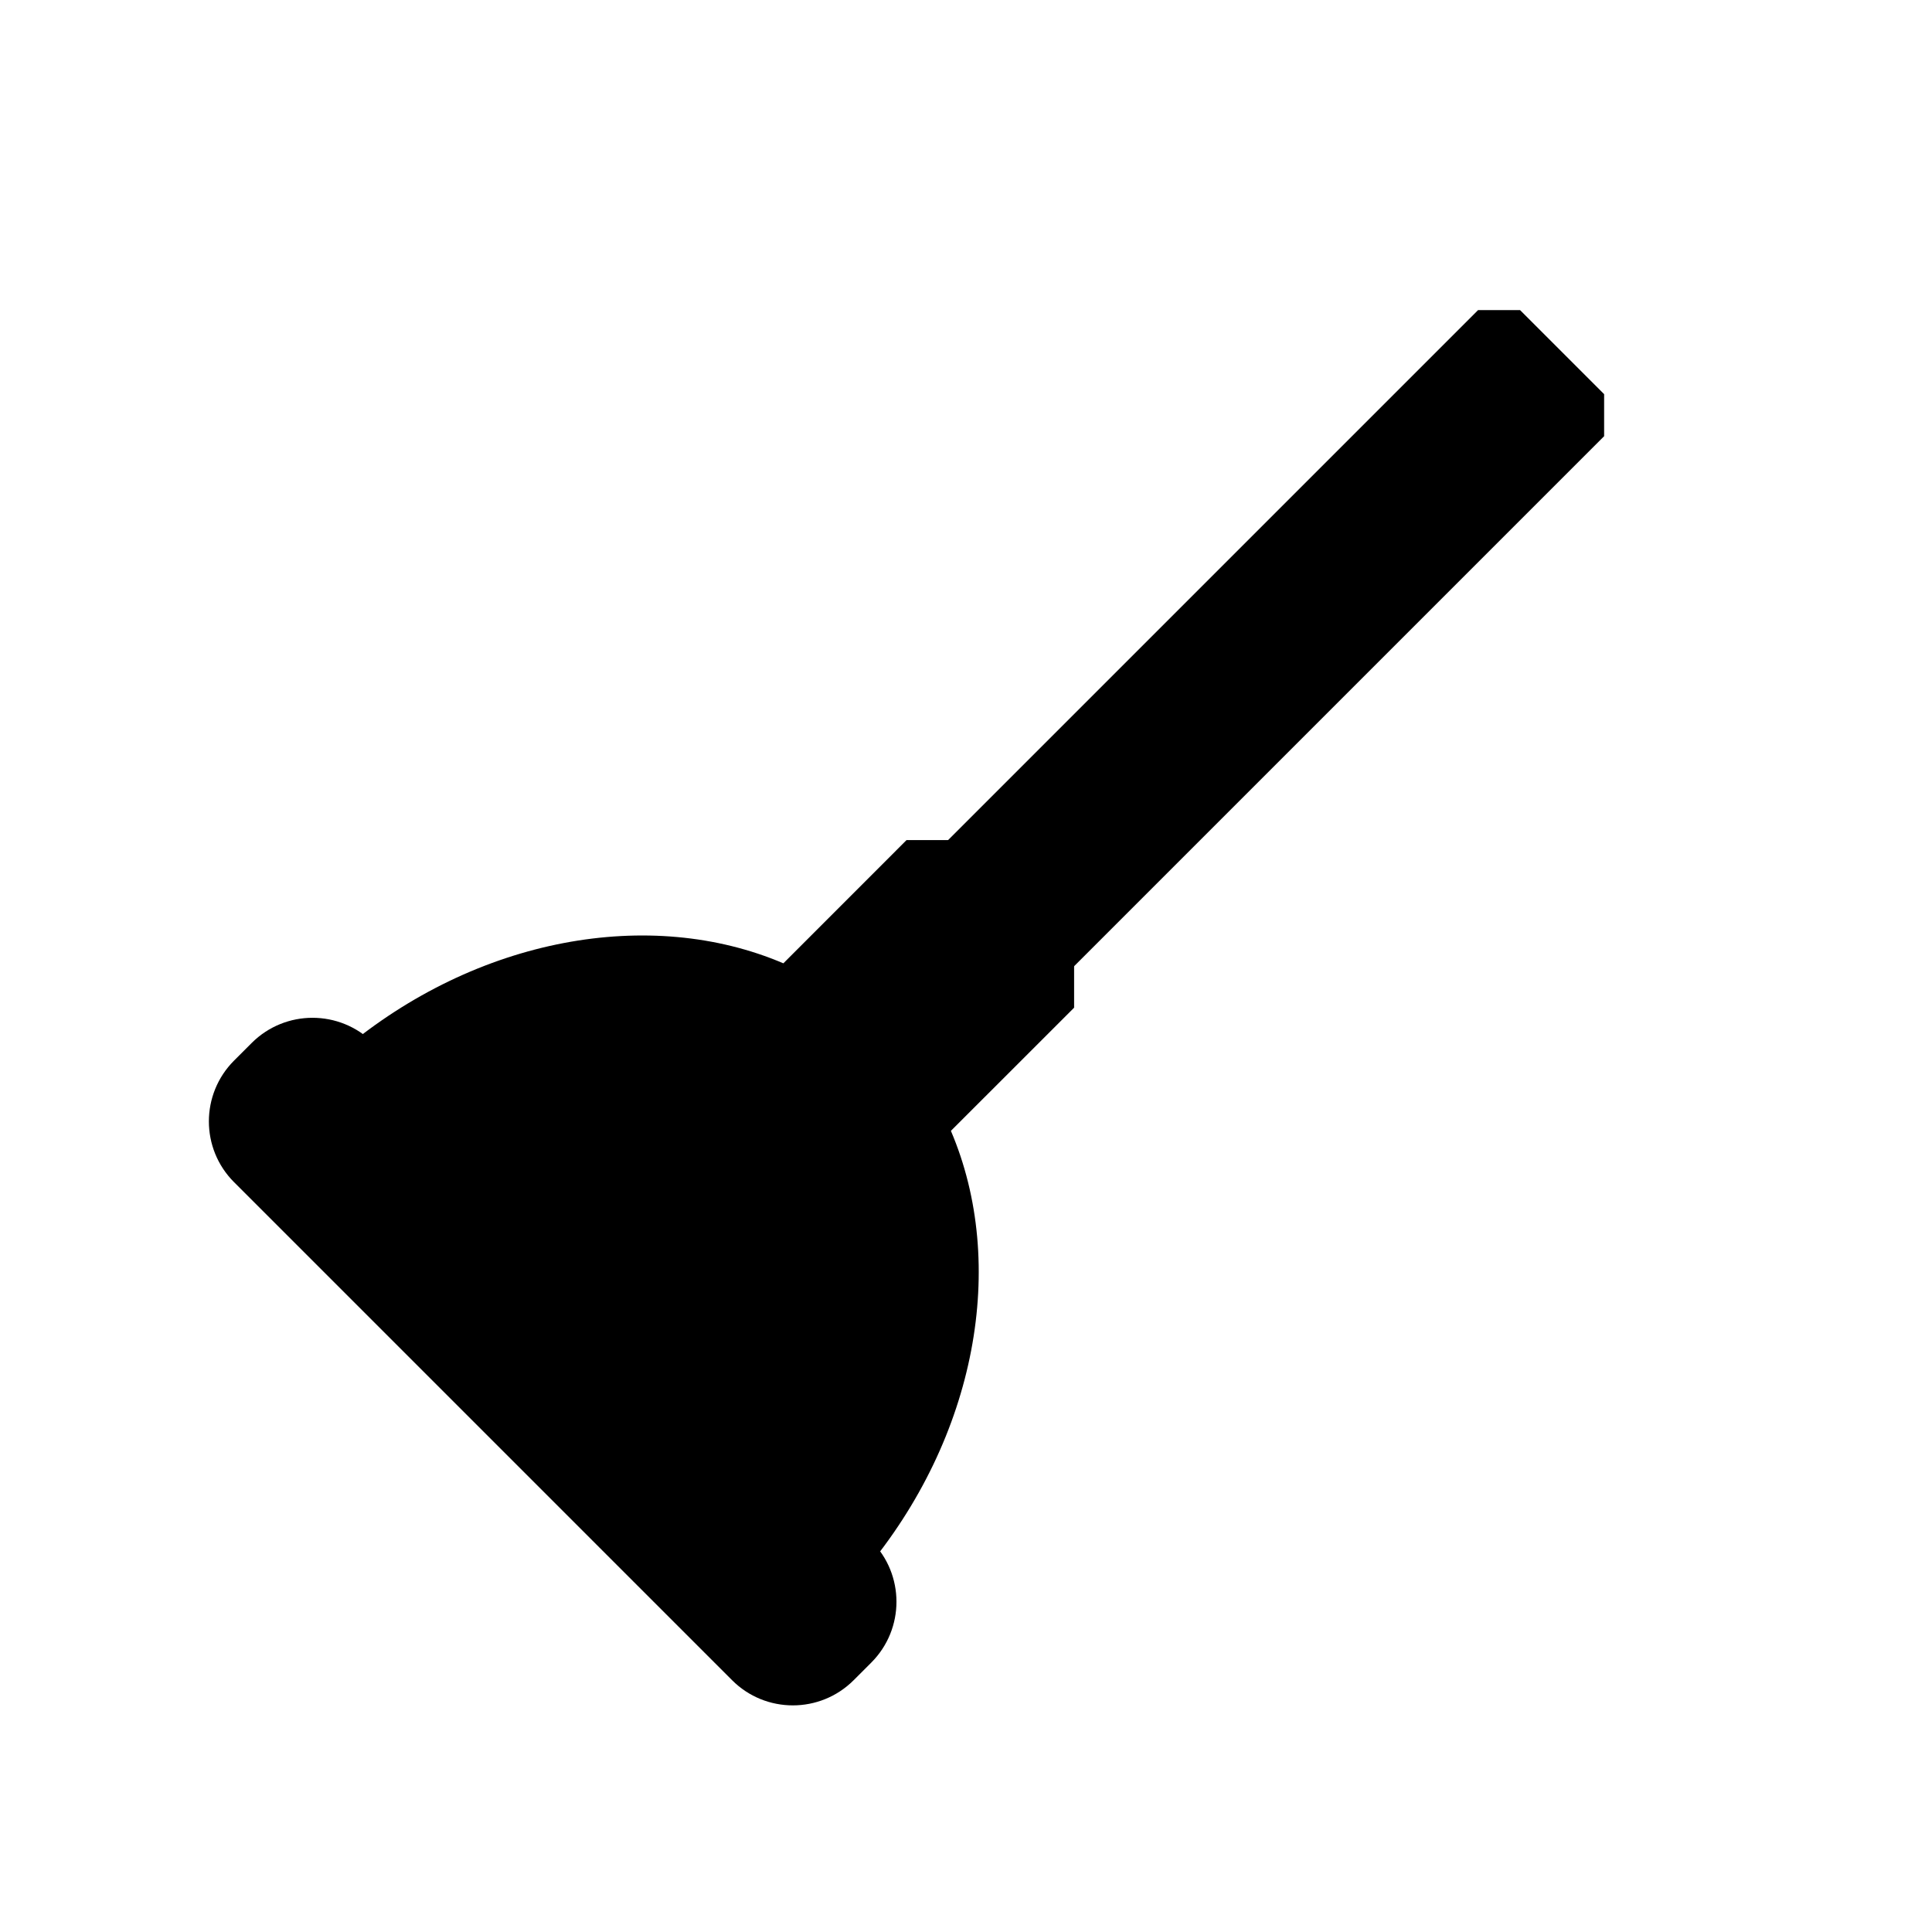
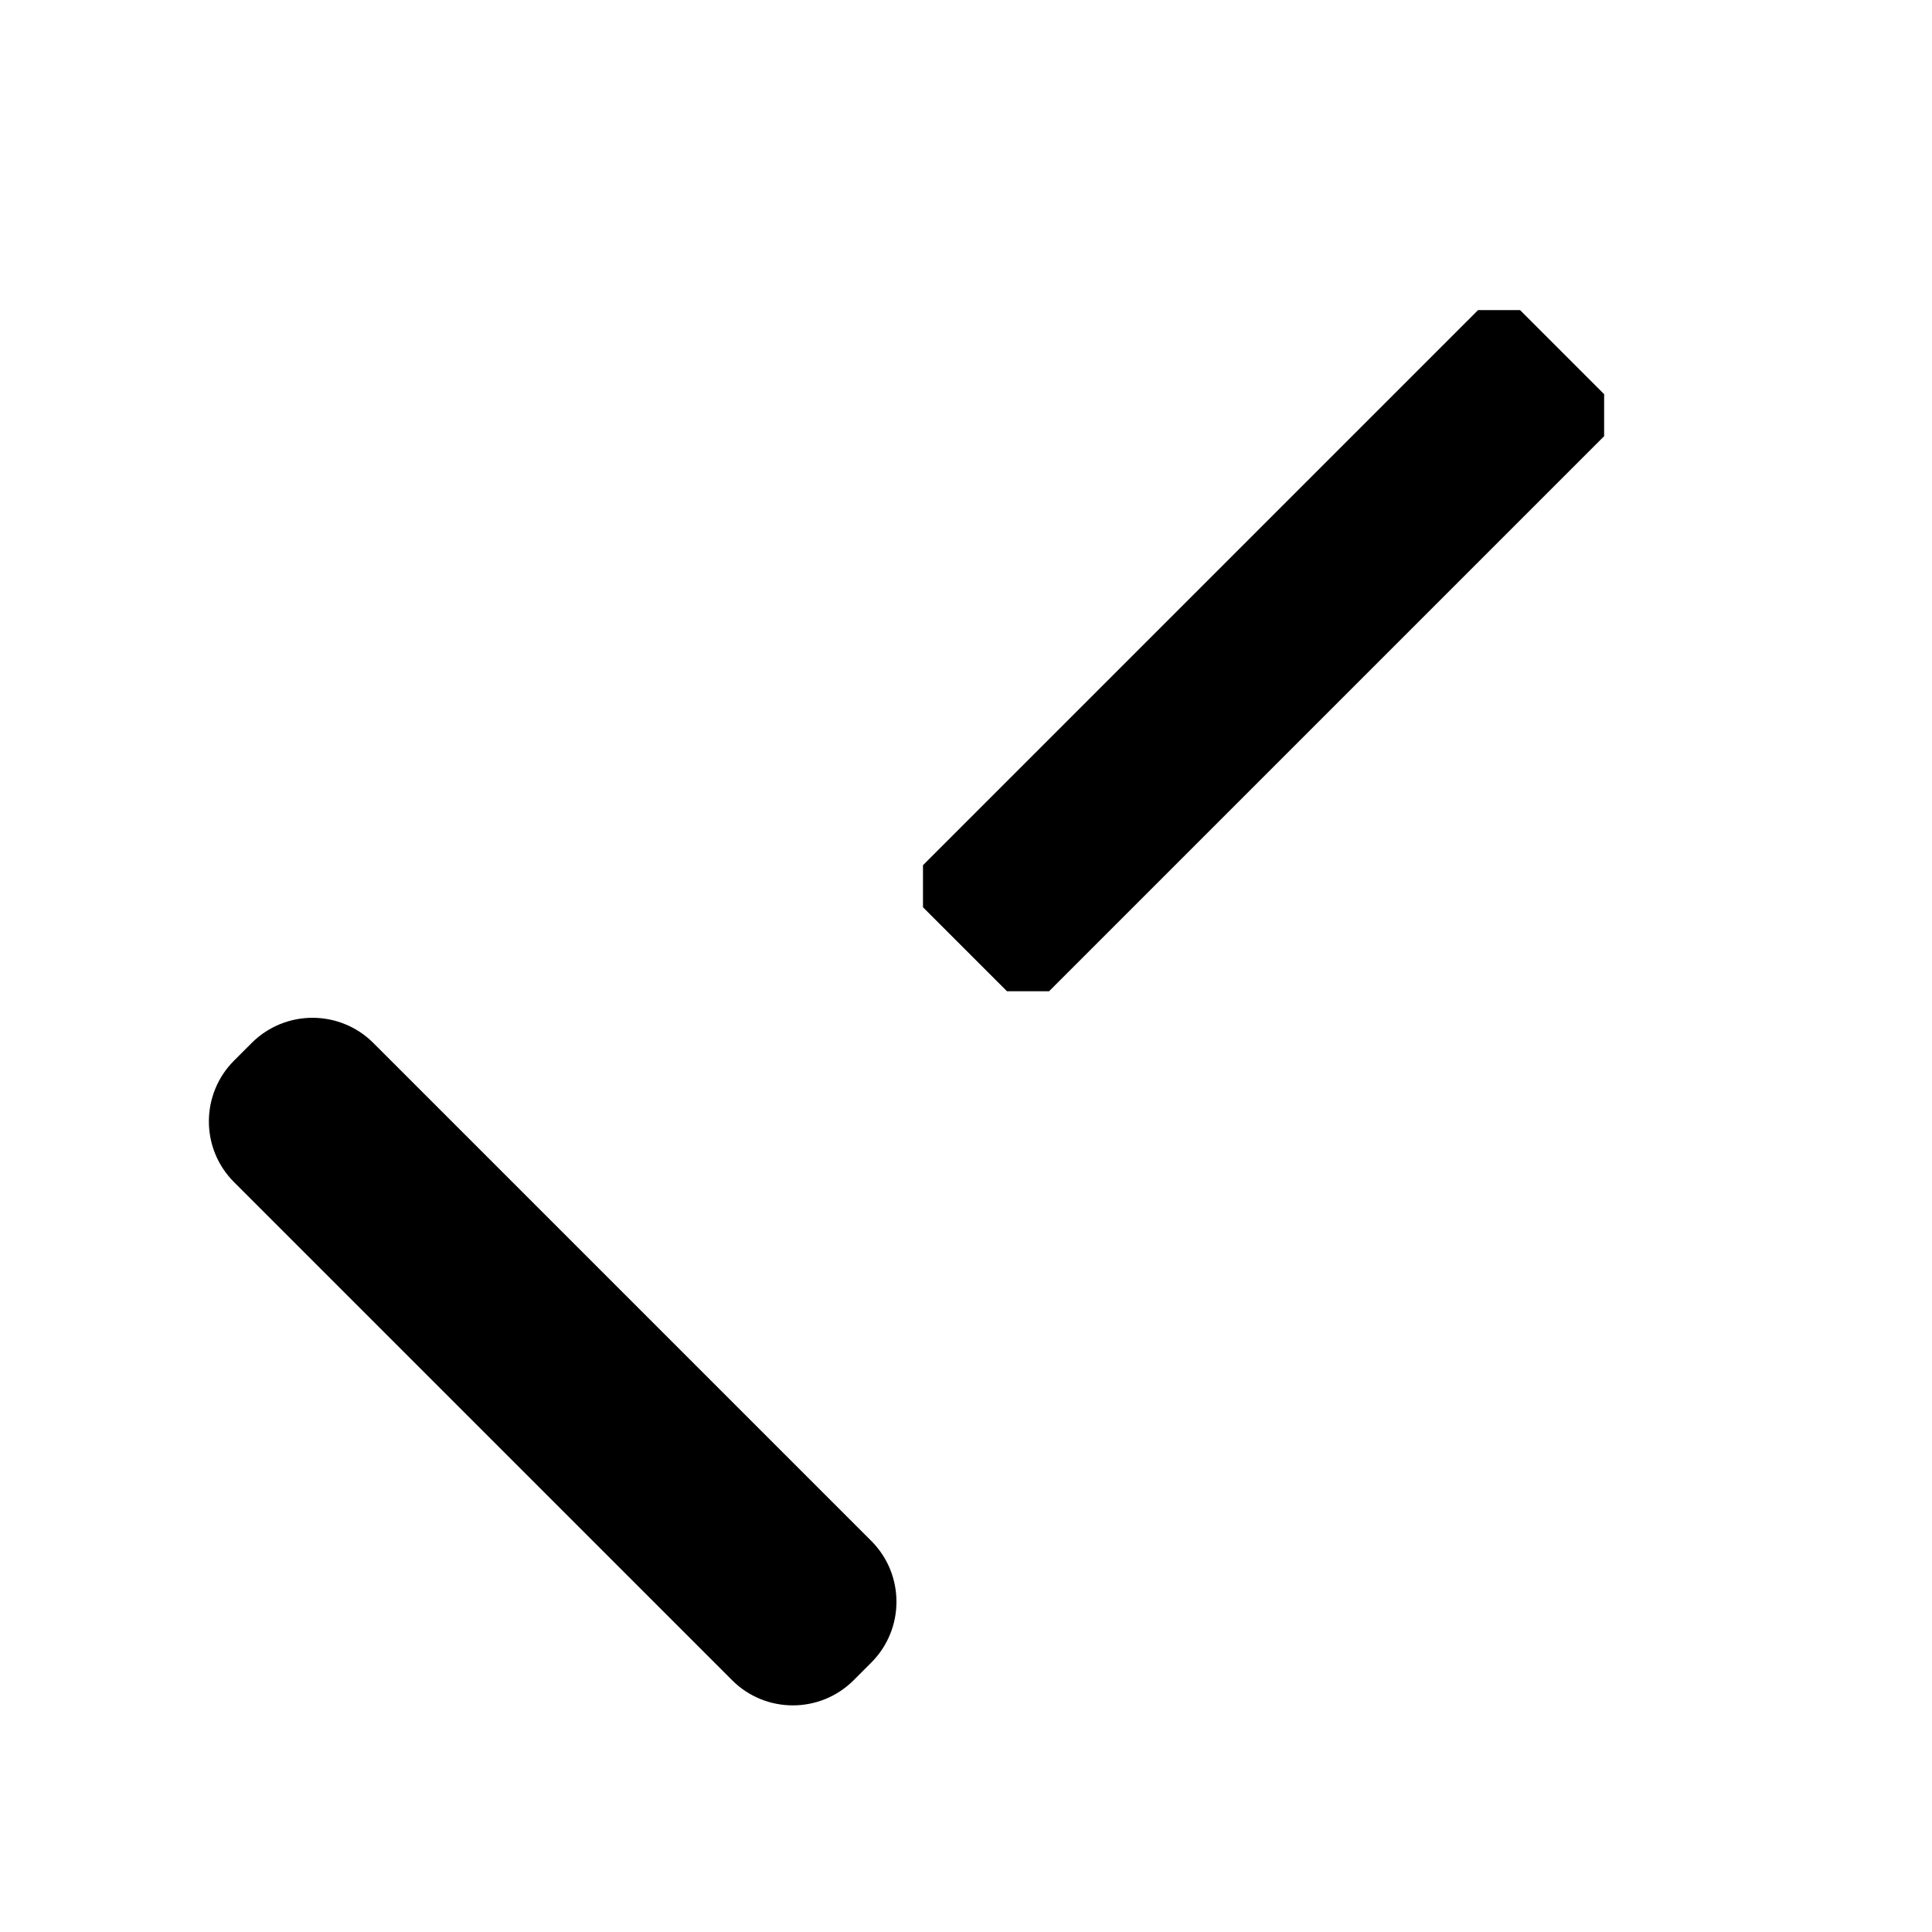
<svg xmlns="http://www.w3.org/2000/svg" fill="#000000" width="800px" height="800px" version="1.1" viewBox="144 144 512 512">
  <g fill-rule="evenodd">
    <path d="m374.9 584.6c8.895-8.91 8.895-23.332 0-32.242-28.008-28.008-103.96-103.96-131.96-131.96-8.91-8.895-23.332-8.895-32.242 0-1.543 1.543-3.133 3.133-4.66 4.66-8.91 8.91-8.91 23.348 0 32.242 27.992 28.008 103.96 103.97 131.96 131.96 8.895 8.91 23.332 8.91 32.242 0 1.527-1.543 3.117-3.117 4.66-4.66z" />
-     <path d="m351.6 399.29 32.637-32.652h11.133l33.281 33.281v11.133l-32.652 32.637c15.035 35.234 6.957 81.16-23.082 116.87l-11.586 0.488-127.09-127.09 0.488-11.586c35.707-30.039 81.633-38.117 116.87-23.082z" />
    <path d="m569.11 248.46-22.277-22.277h-11.133l-147.1 147.1v11.148l22.262 22.262h11.148l147.1-147.1z" />
  </g>
</svg>